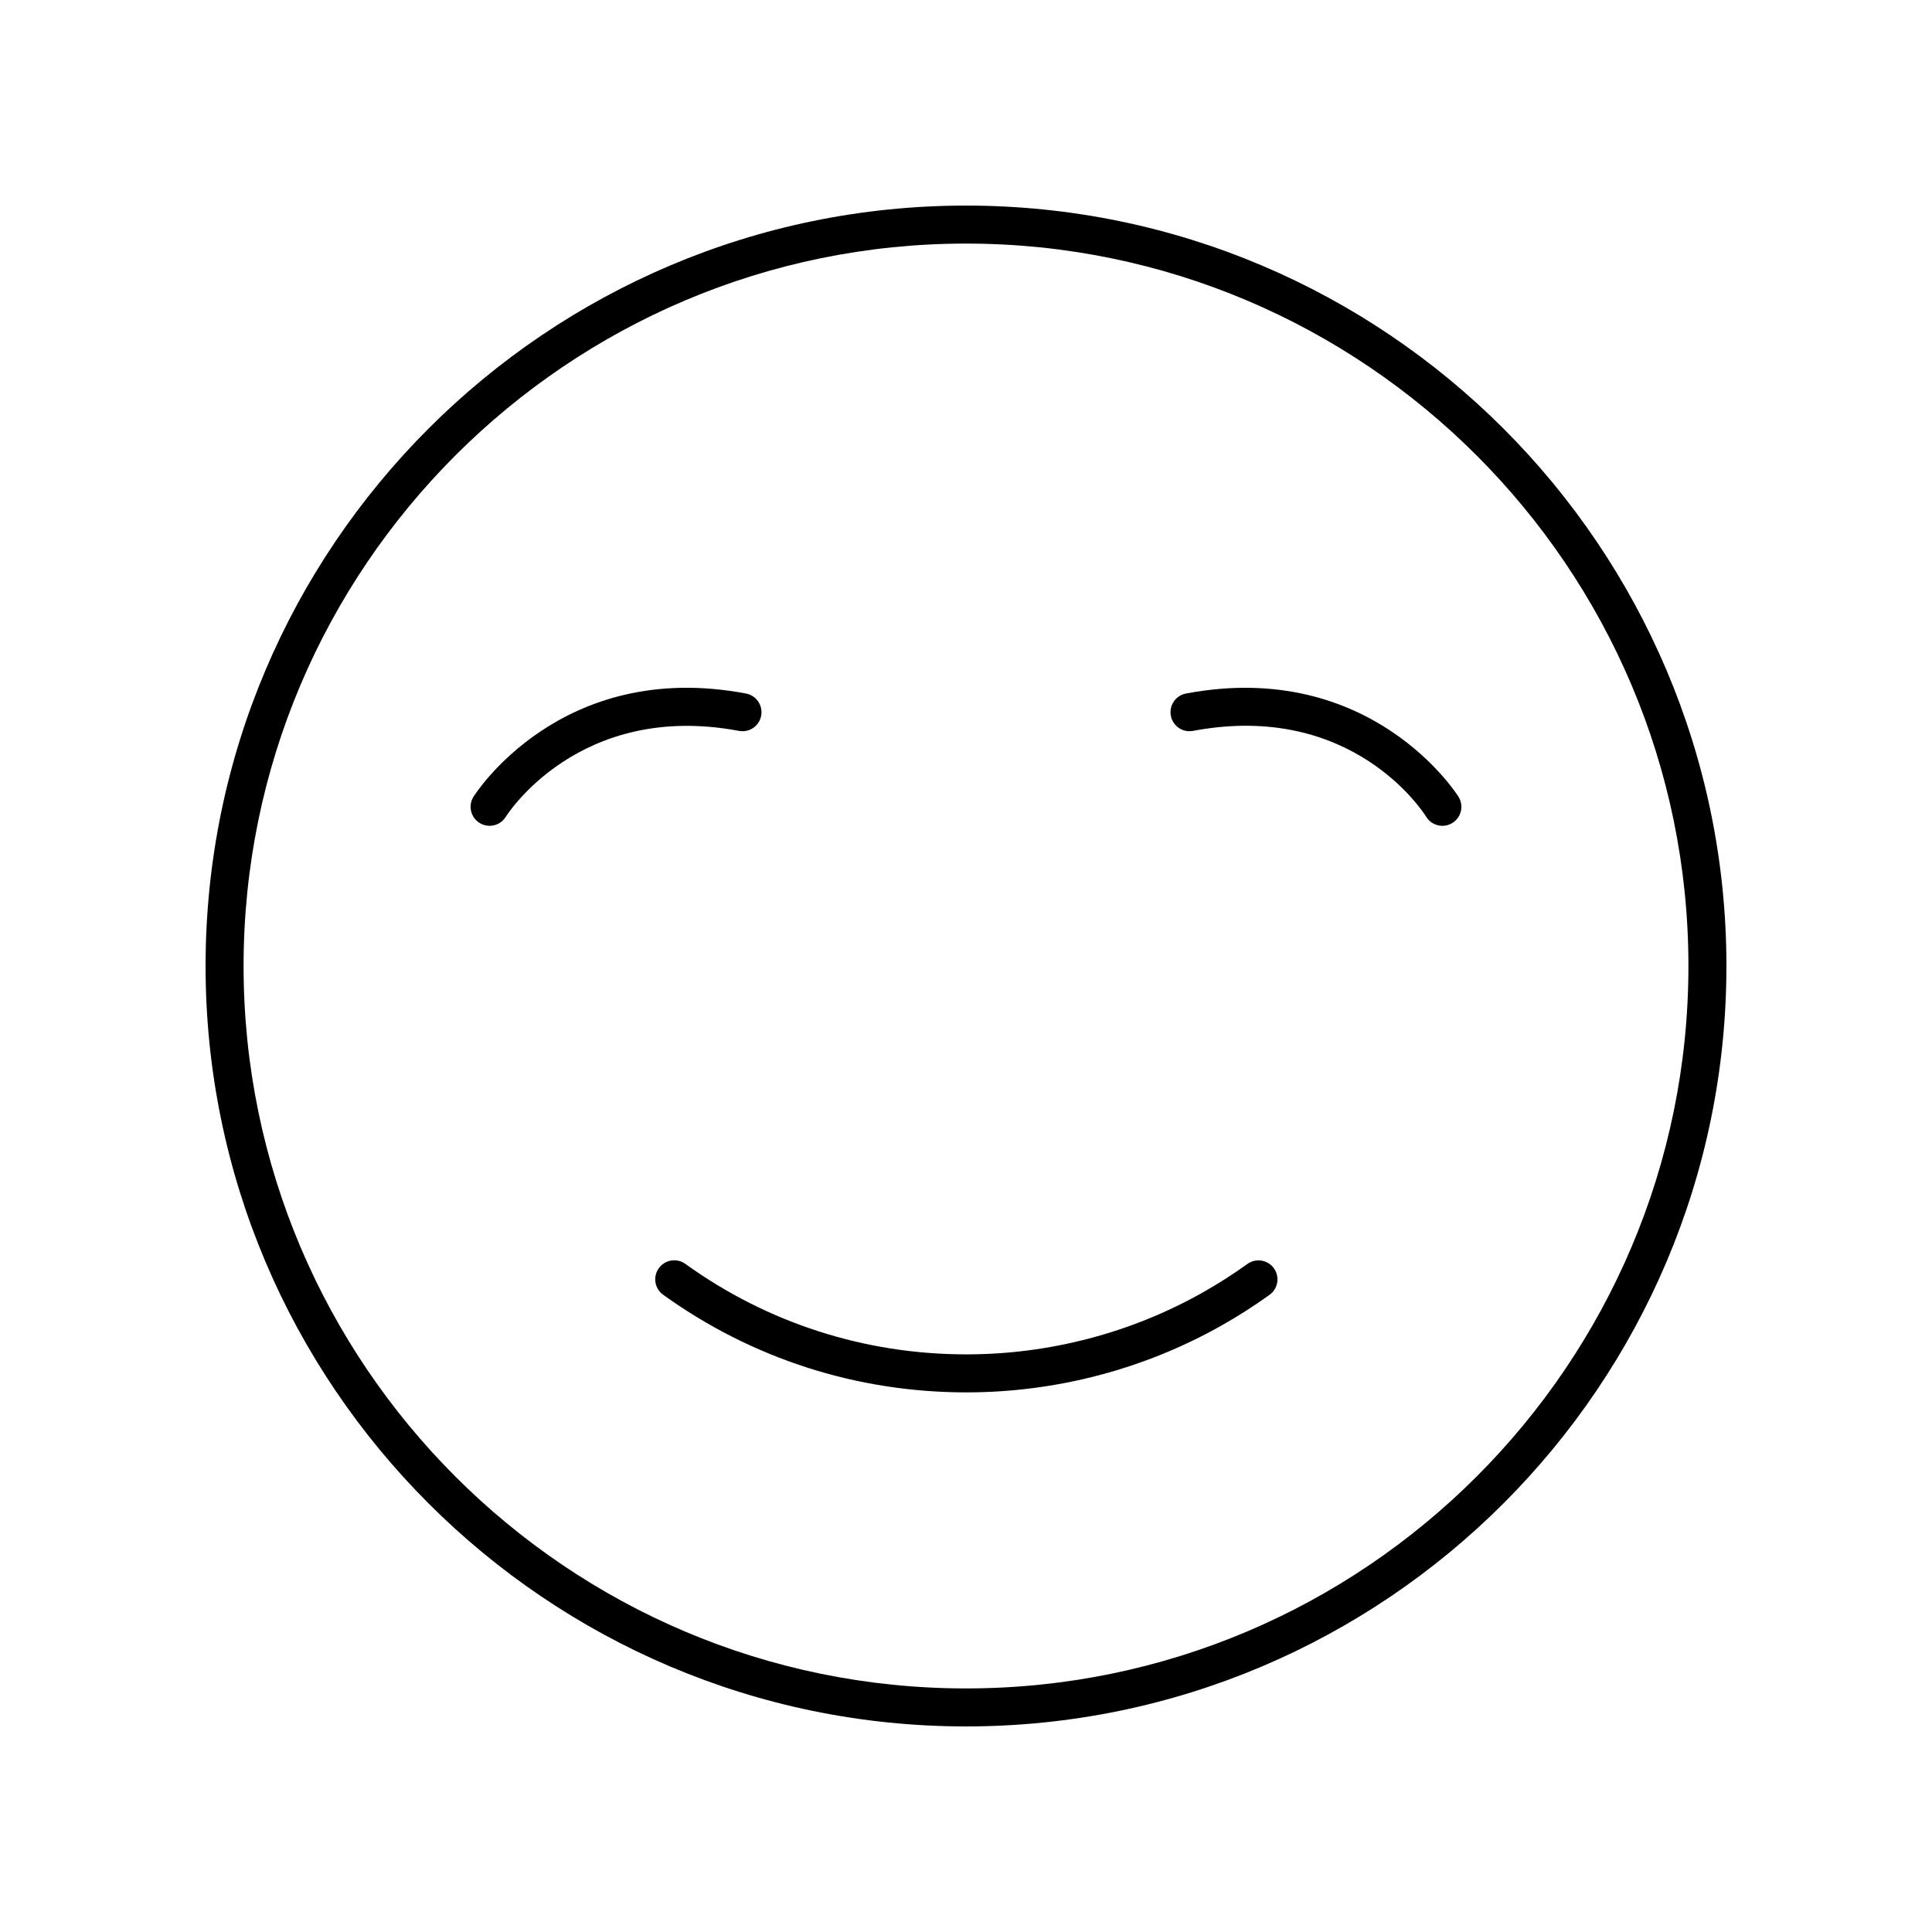
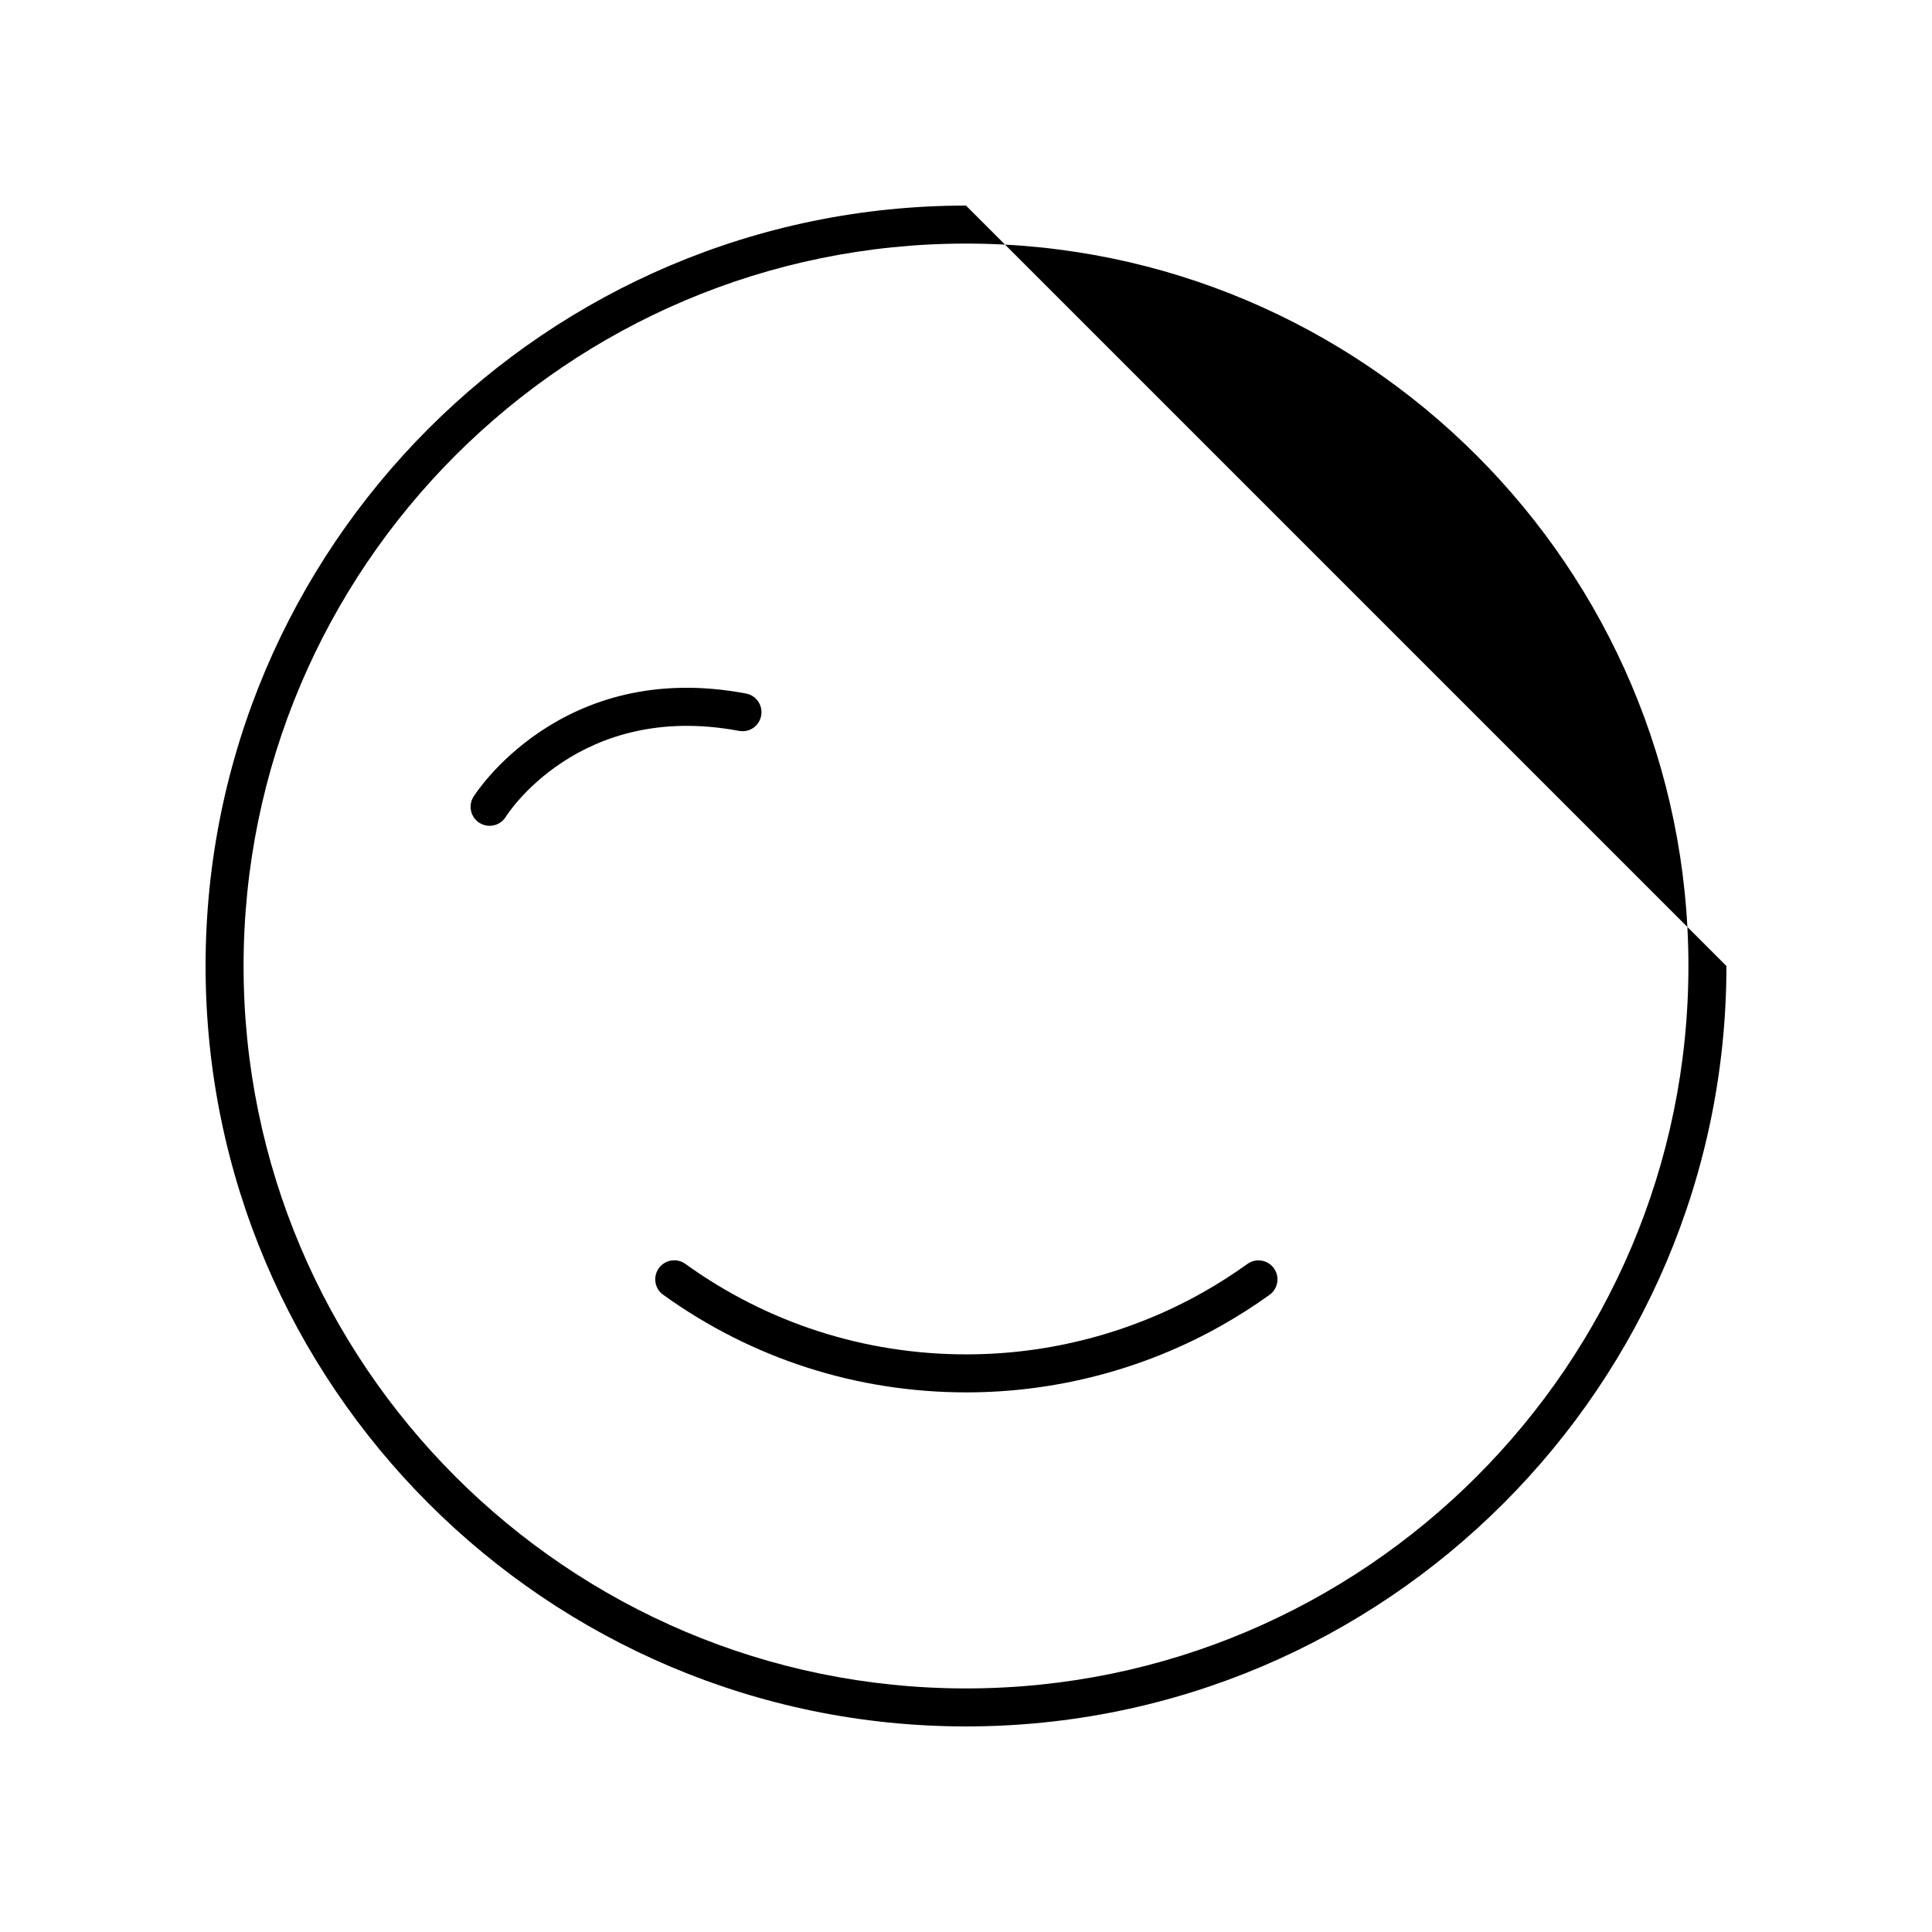
<svg xmlns="http://www.w3.org/2000/svg" fill="#000000" width="800px" height="800px" version="1.1" viewBox="144 144 512 512">
  <g>
-     <path d="m400 198.48c-111.12 0-201.52 90.406-201.52 201.52s90.406 201.52 201.52 201.52 201.52-90.406 201.52-201.52c0-111.12-90.406-201.52-201.52-201.52zm0 392.97c-105.56 0-191.45-85.883-191.45-191.45 0-105.56 85.883-191.45 191.45-191.45 105.56 0 191.45 85.883 191.45 191.45-0.004 105.57-85.887 191.45-191.45 191.45z" />
+     <path d="m400 198.48c-111.12 0-201.52 90.406-201.52 201.52s90.406 201.52 201.52 201.52 201.52-90.406 201.52-201.52zm0 392.97c-105.56 0-191.45-85.883-191.45-191.45 0-105.56 85.883-191.45 191.45-191.45 105.56 0 191.45 85.883 191.45 191.45-0.004 105.57-85.887 191.45-191.45 191.45z" />
    <path d="m474.57 478.96c-3.742 2.695-7.703 5.231-11.773 7.527-19.027 10.75-40.703 16.434-62.688 16.434-26.938 0-52.695-8.289-74.484-23.977-2.262-1.629-5.406-1.117-7.031 1.145-1.625 2.258-1.113 5.406 1.145 7.031 23.512 16.926 51.305 25.875 80.367 25.875 23.715 0 47.109-6.129 67.645-17.738 4.394-2.484 8.664-5.215 12.699-8.121 2.258-1.629 2.769-4.777 1.145-7.031-1.617-2.25-4.762-2.762-7.023-1.145z" />
    <path d="m339.83 337.69c2.785 0.516 5.371-1.277 5.883-4.016 0.516-2.734-1.285-5.371-4.016-5.883-49.246-9.305-72.023 27.031-72.246 27.395-1.453 2.375-0.699 5.477 1.672 6.926 0.82 0.5 1.727 0.738 2.621 0.738 1.699 0 3.356-0.855 4.305-2.41 0.191-0.312 19.332-30.715 61.781-22.75z" />
-     <path d="m458.3 327.79c-2.731 0.512-4.531 3.148-4.016 5.883s3.125 4.531 5.883 4.016c42.148-7.93 61.004 21.5 61.785 22.762 0.949 1.551 2.602 2.402 4.297 2.402 0.895 0 1.801-0.234 2.621-0.738 2.371-1.453 3.125-4.551 1.672-6.926-0.219-0.375-23-36.68-72.242-27.398z" />
  </g>
</svg>